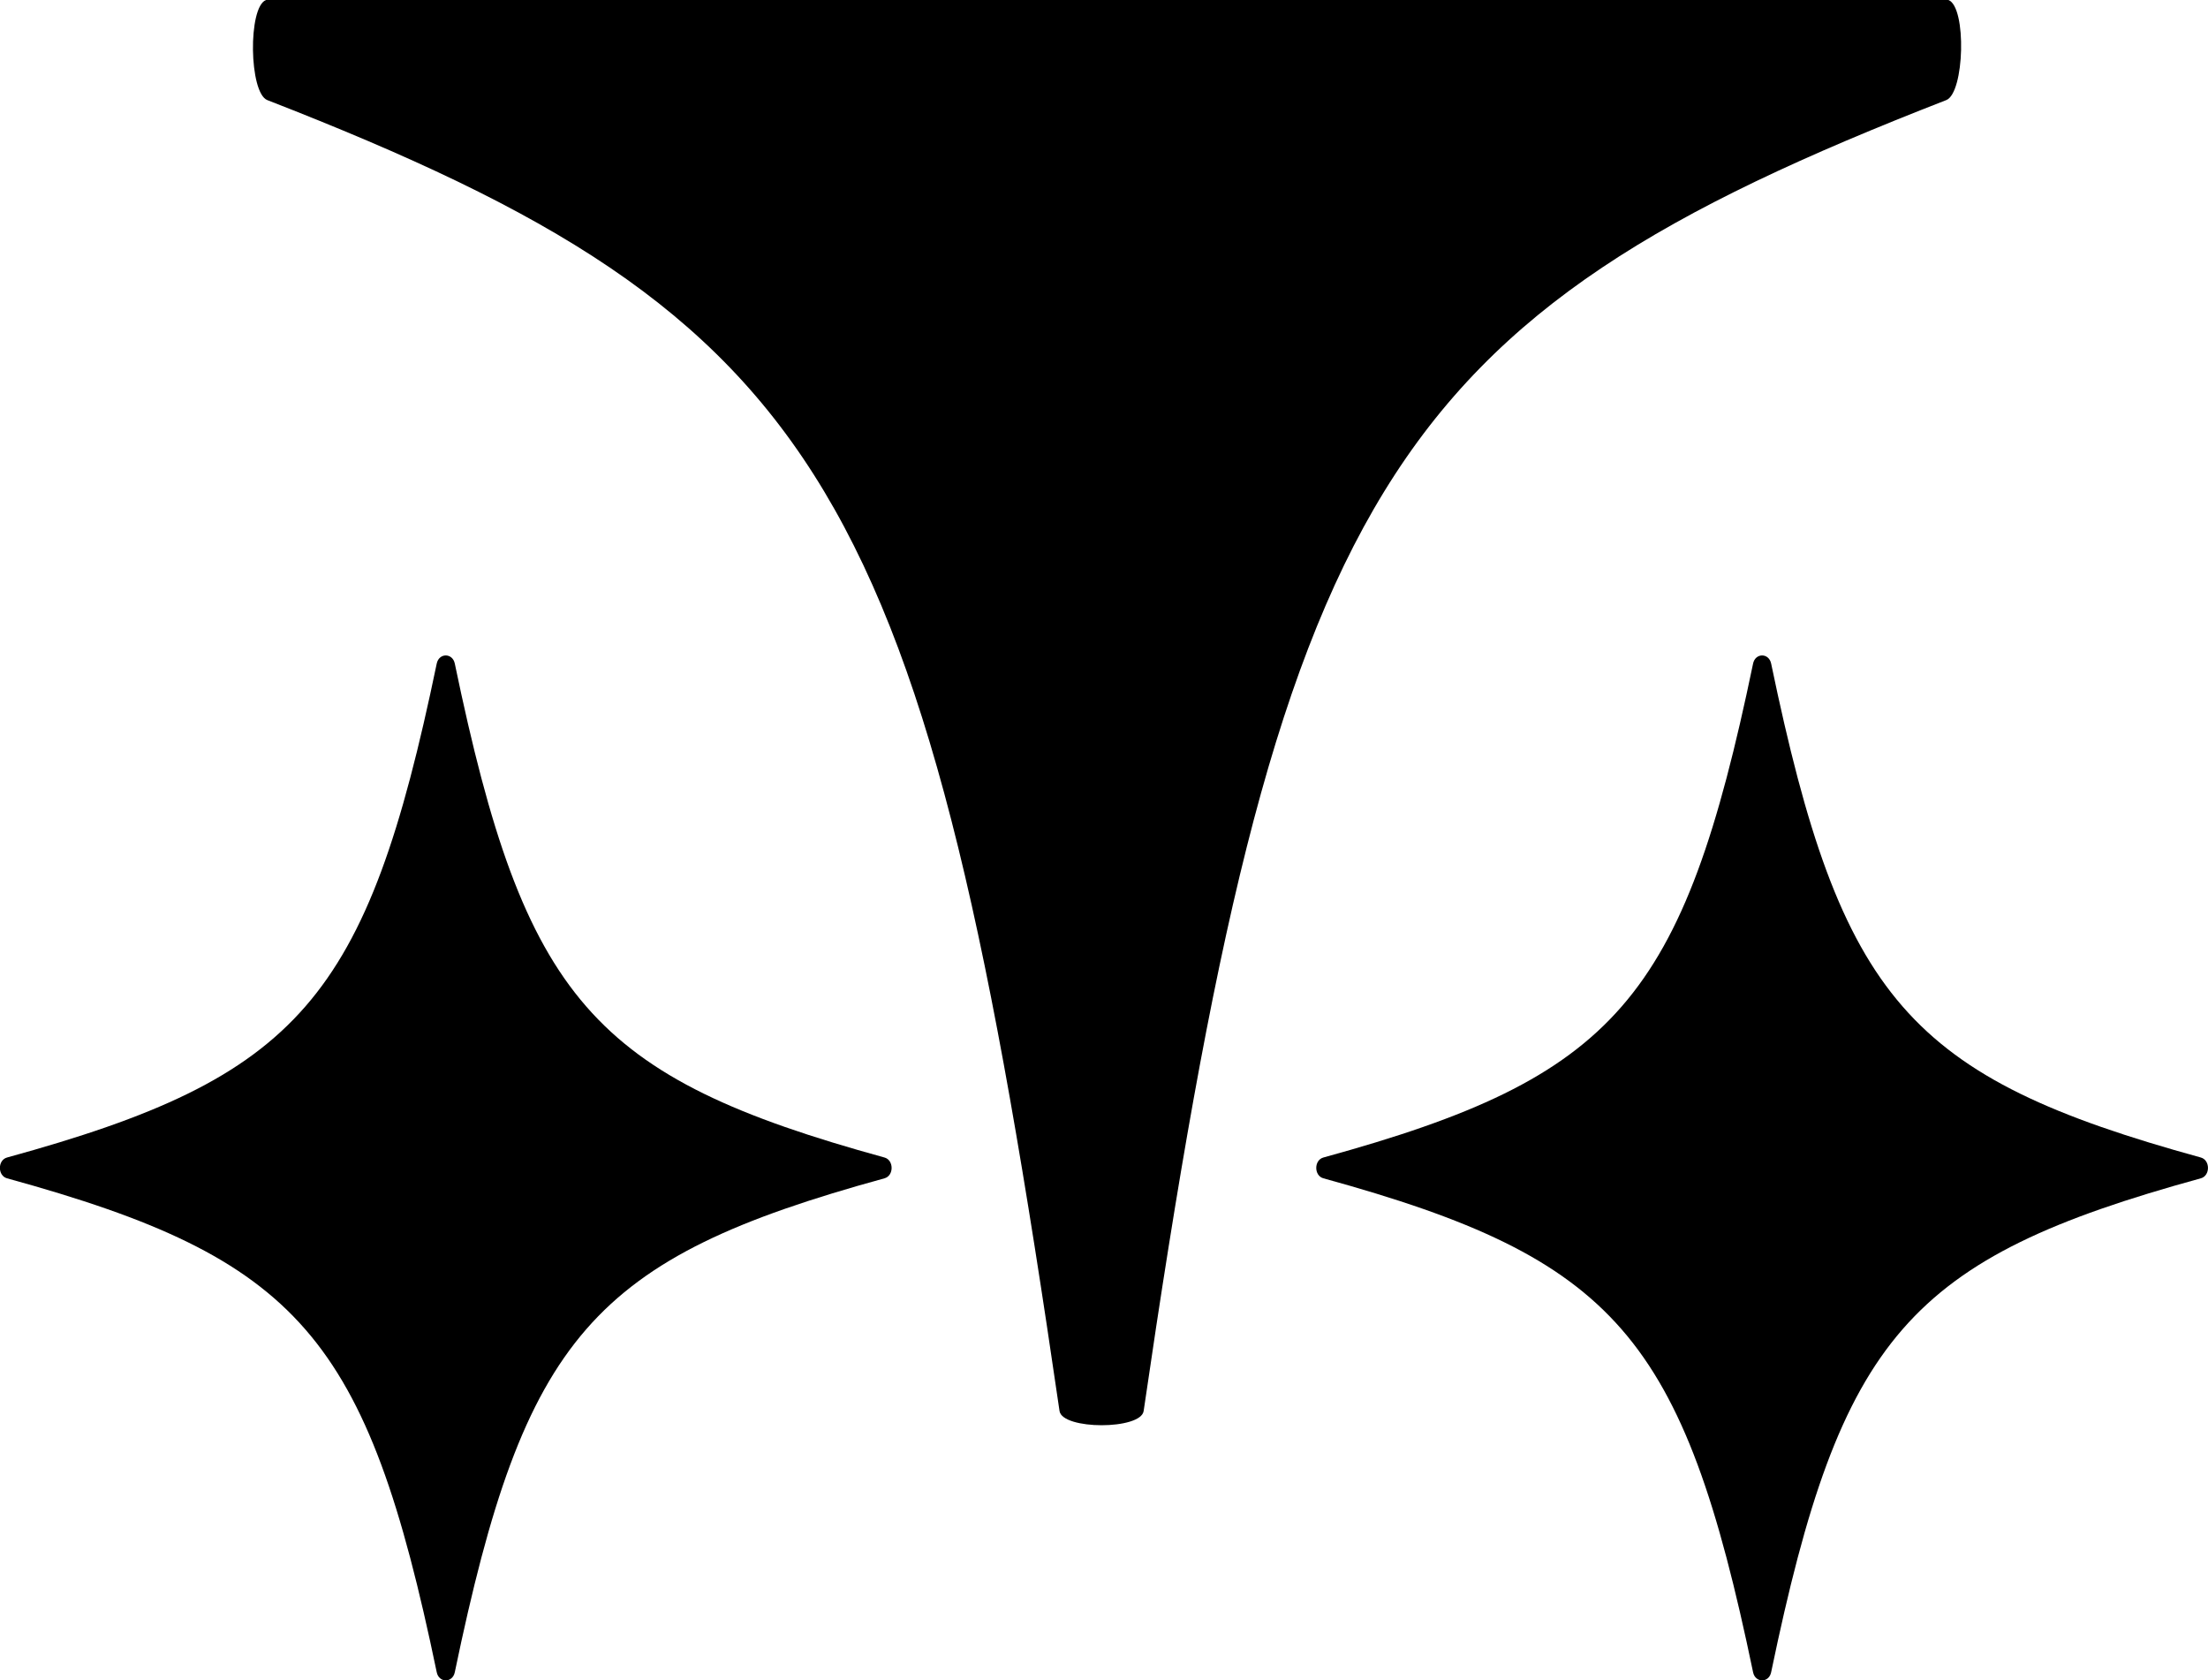
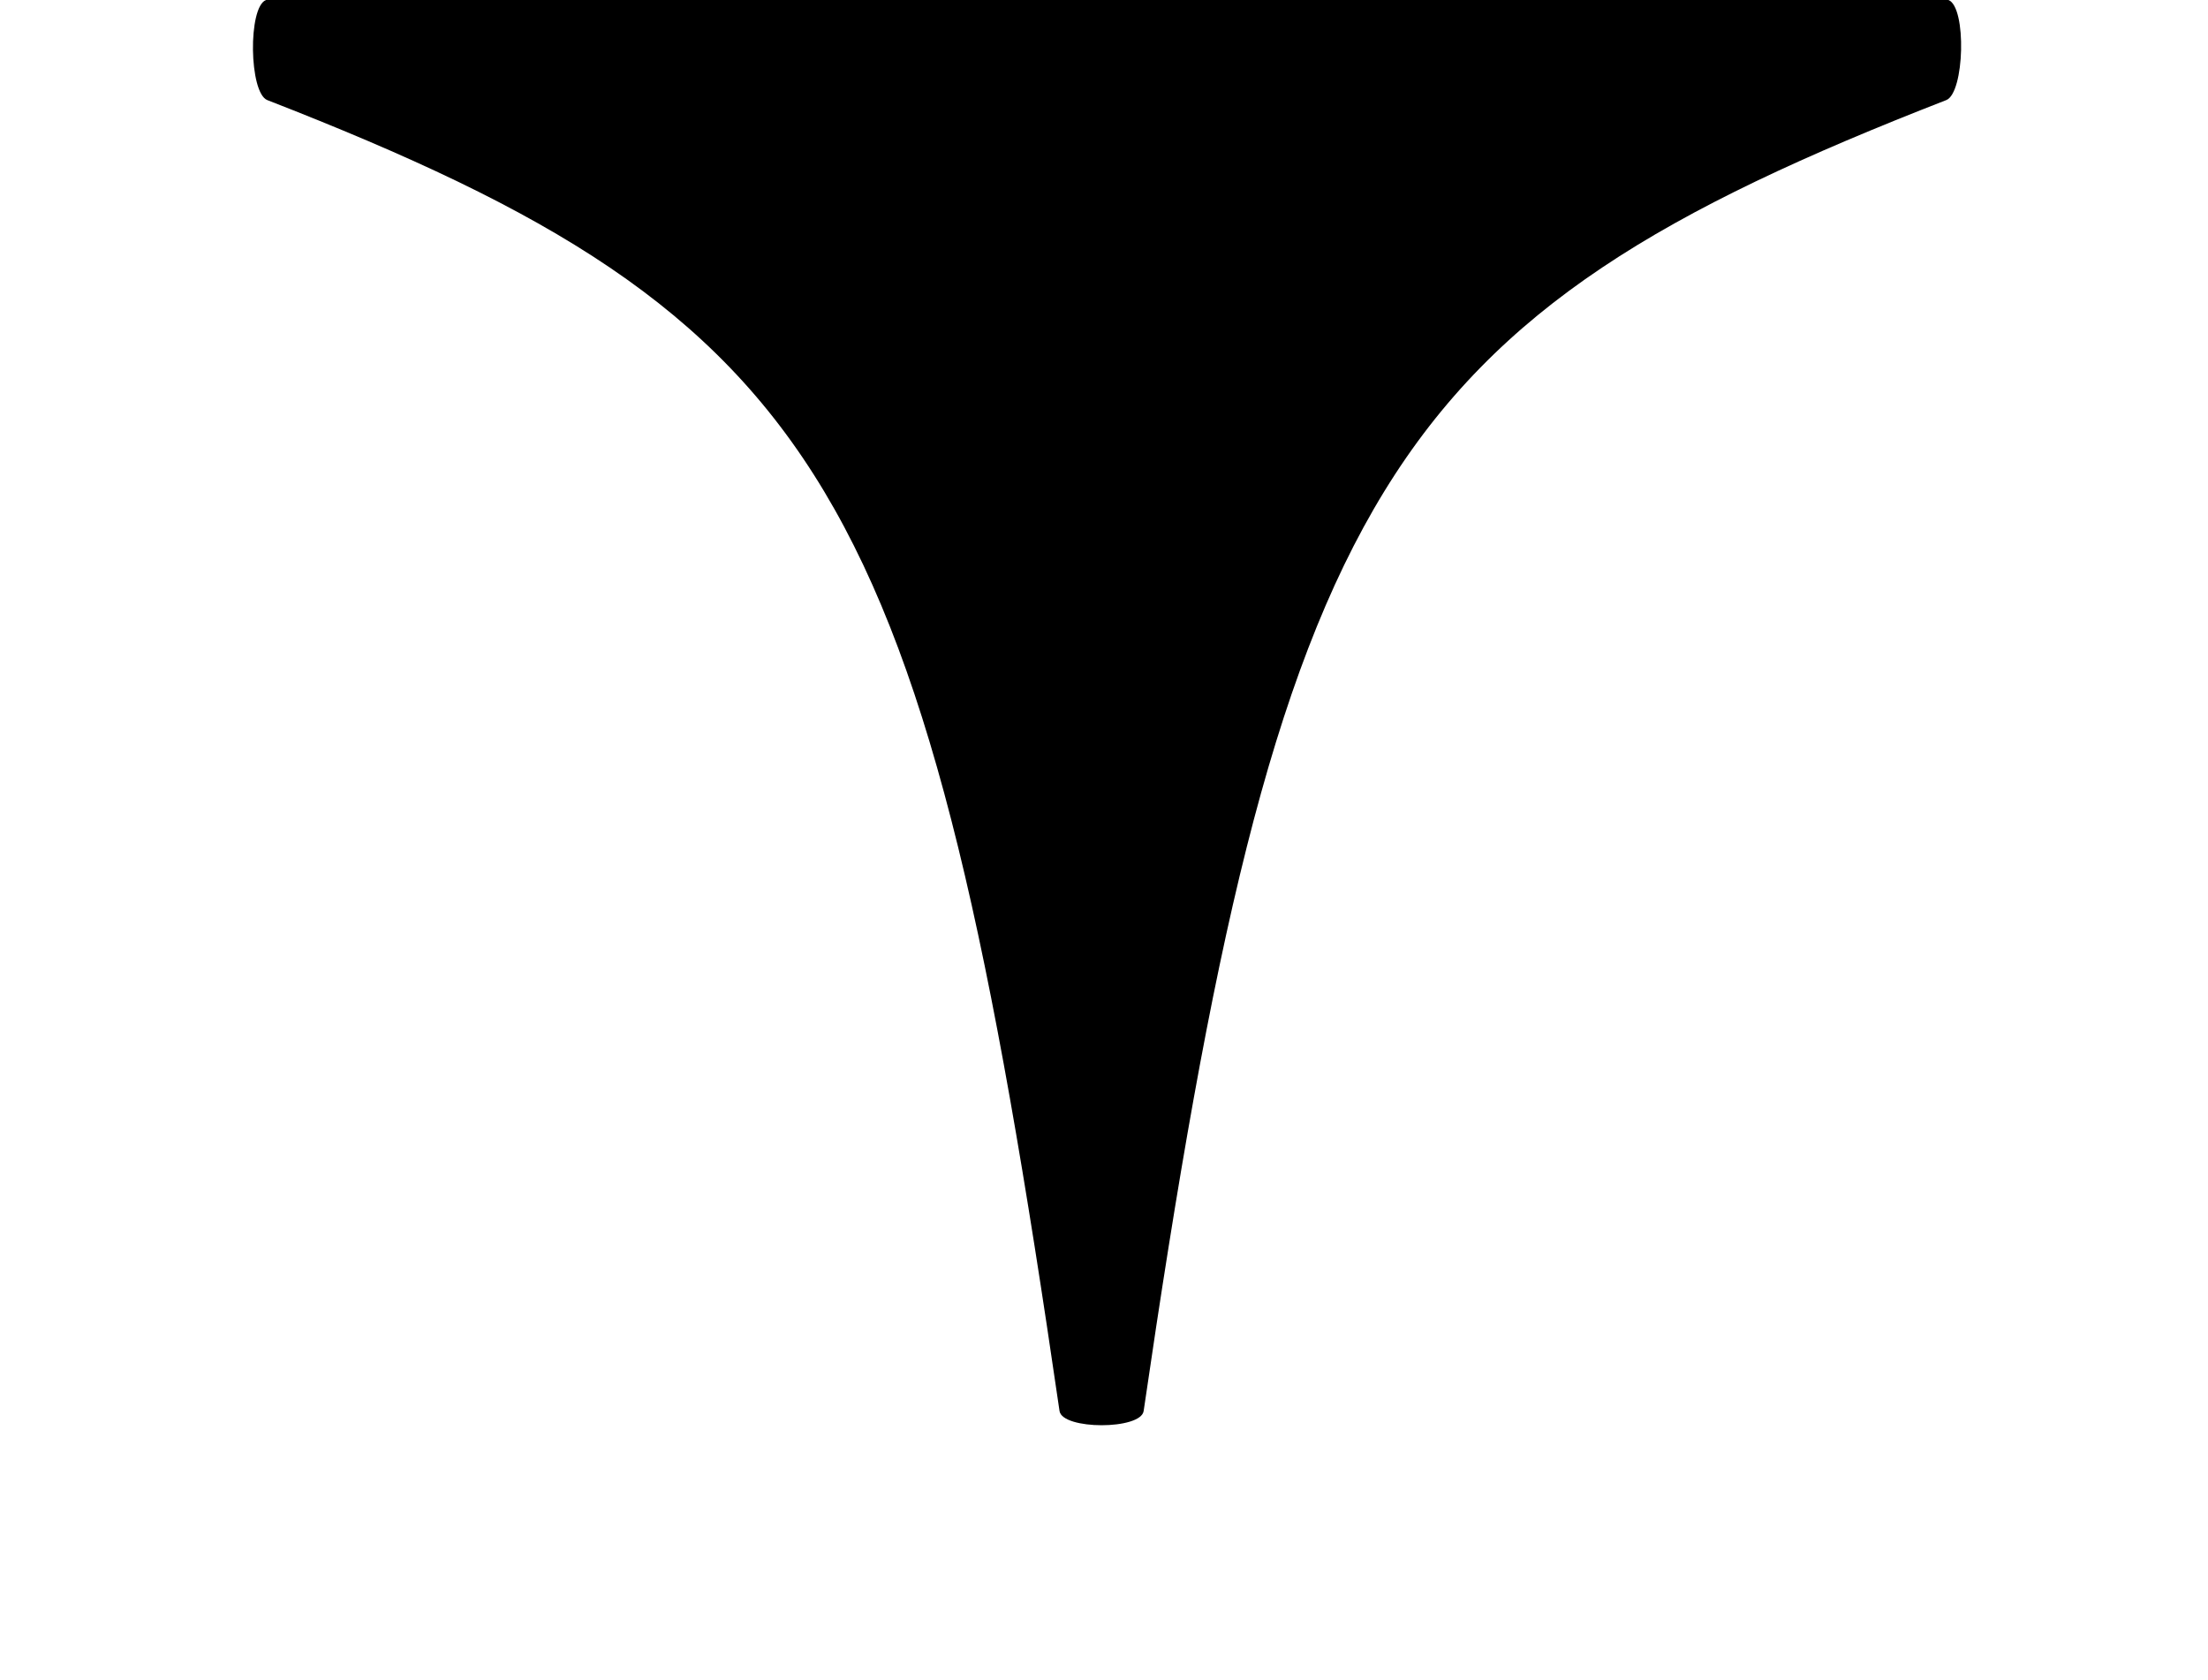
<svg xmlns="http://www.w3.org/2000/svg" id="a" viewBox="0 0 178.22 135.62">
  <g>
-     <path d="M71.39,95.1c-23.6,6.48-29.04,12.73-34.68,39.86-.18,.88-1.28,.88-1.46,0-5.64-27.12-11.08-33.37-34.68-39.86-.77-.21-.77-1.47,0-1.68,23.6-6.48,29.04-12.73,34.68-39.86,.18-.88,1.28-.88,1.46,0,5.64,27.12,11.08,33.37,34.68,39.86,.77,.21,.77,1.47,0,1.68Z" />
-     <path d="M177.64,95.1c-23.6,6.48-29.04,12.73-34.68,39.86-.18,.88-1.28,.88-1.46,0-5.64-27.12-11.08-33.37-34.68-39.86-.77-.21-.77-1.47,0-1.68,23.6-6.48,29.04-12.73,34.68-39.86,.18-.88,1.28-.88,1.46,0,5.64,27.12,11.08,33.37,34.68,39.86,.77,.21,.77,1.47,0,1.68Z" />
-   </g>
+     </g>
  <path d="M157.27,0c1.48,.57,1.3,7.51-.18,8.08-45.46,17.69-53.91,31.27-64.78,105.8-.22,1.53-6.56,1.53-6.79,0C74.66,39.35,67.04,25.77,21.58,8.08c-1.48-.57-1.58-7.51-.11-8.08H157.27Z" />
</svg>